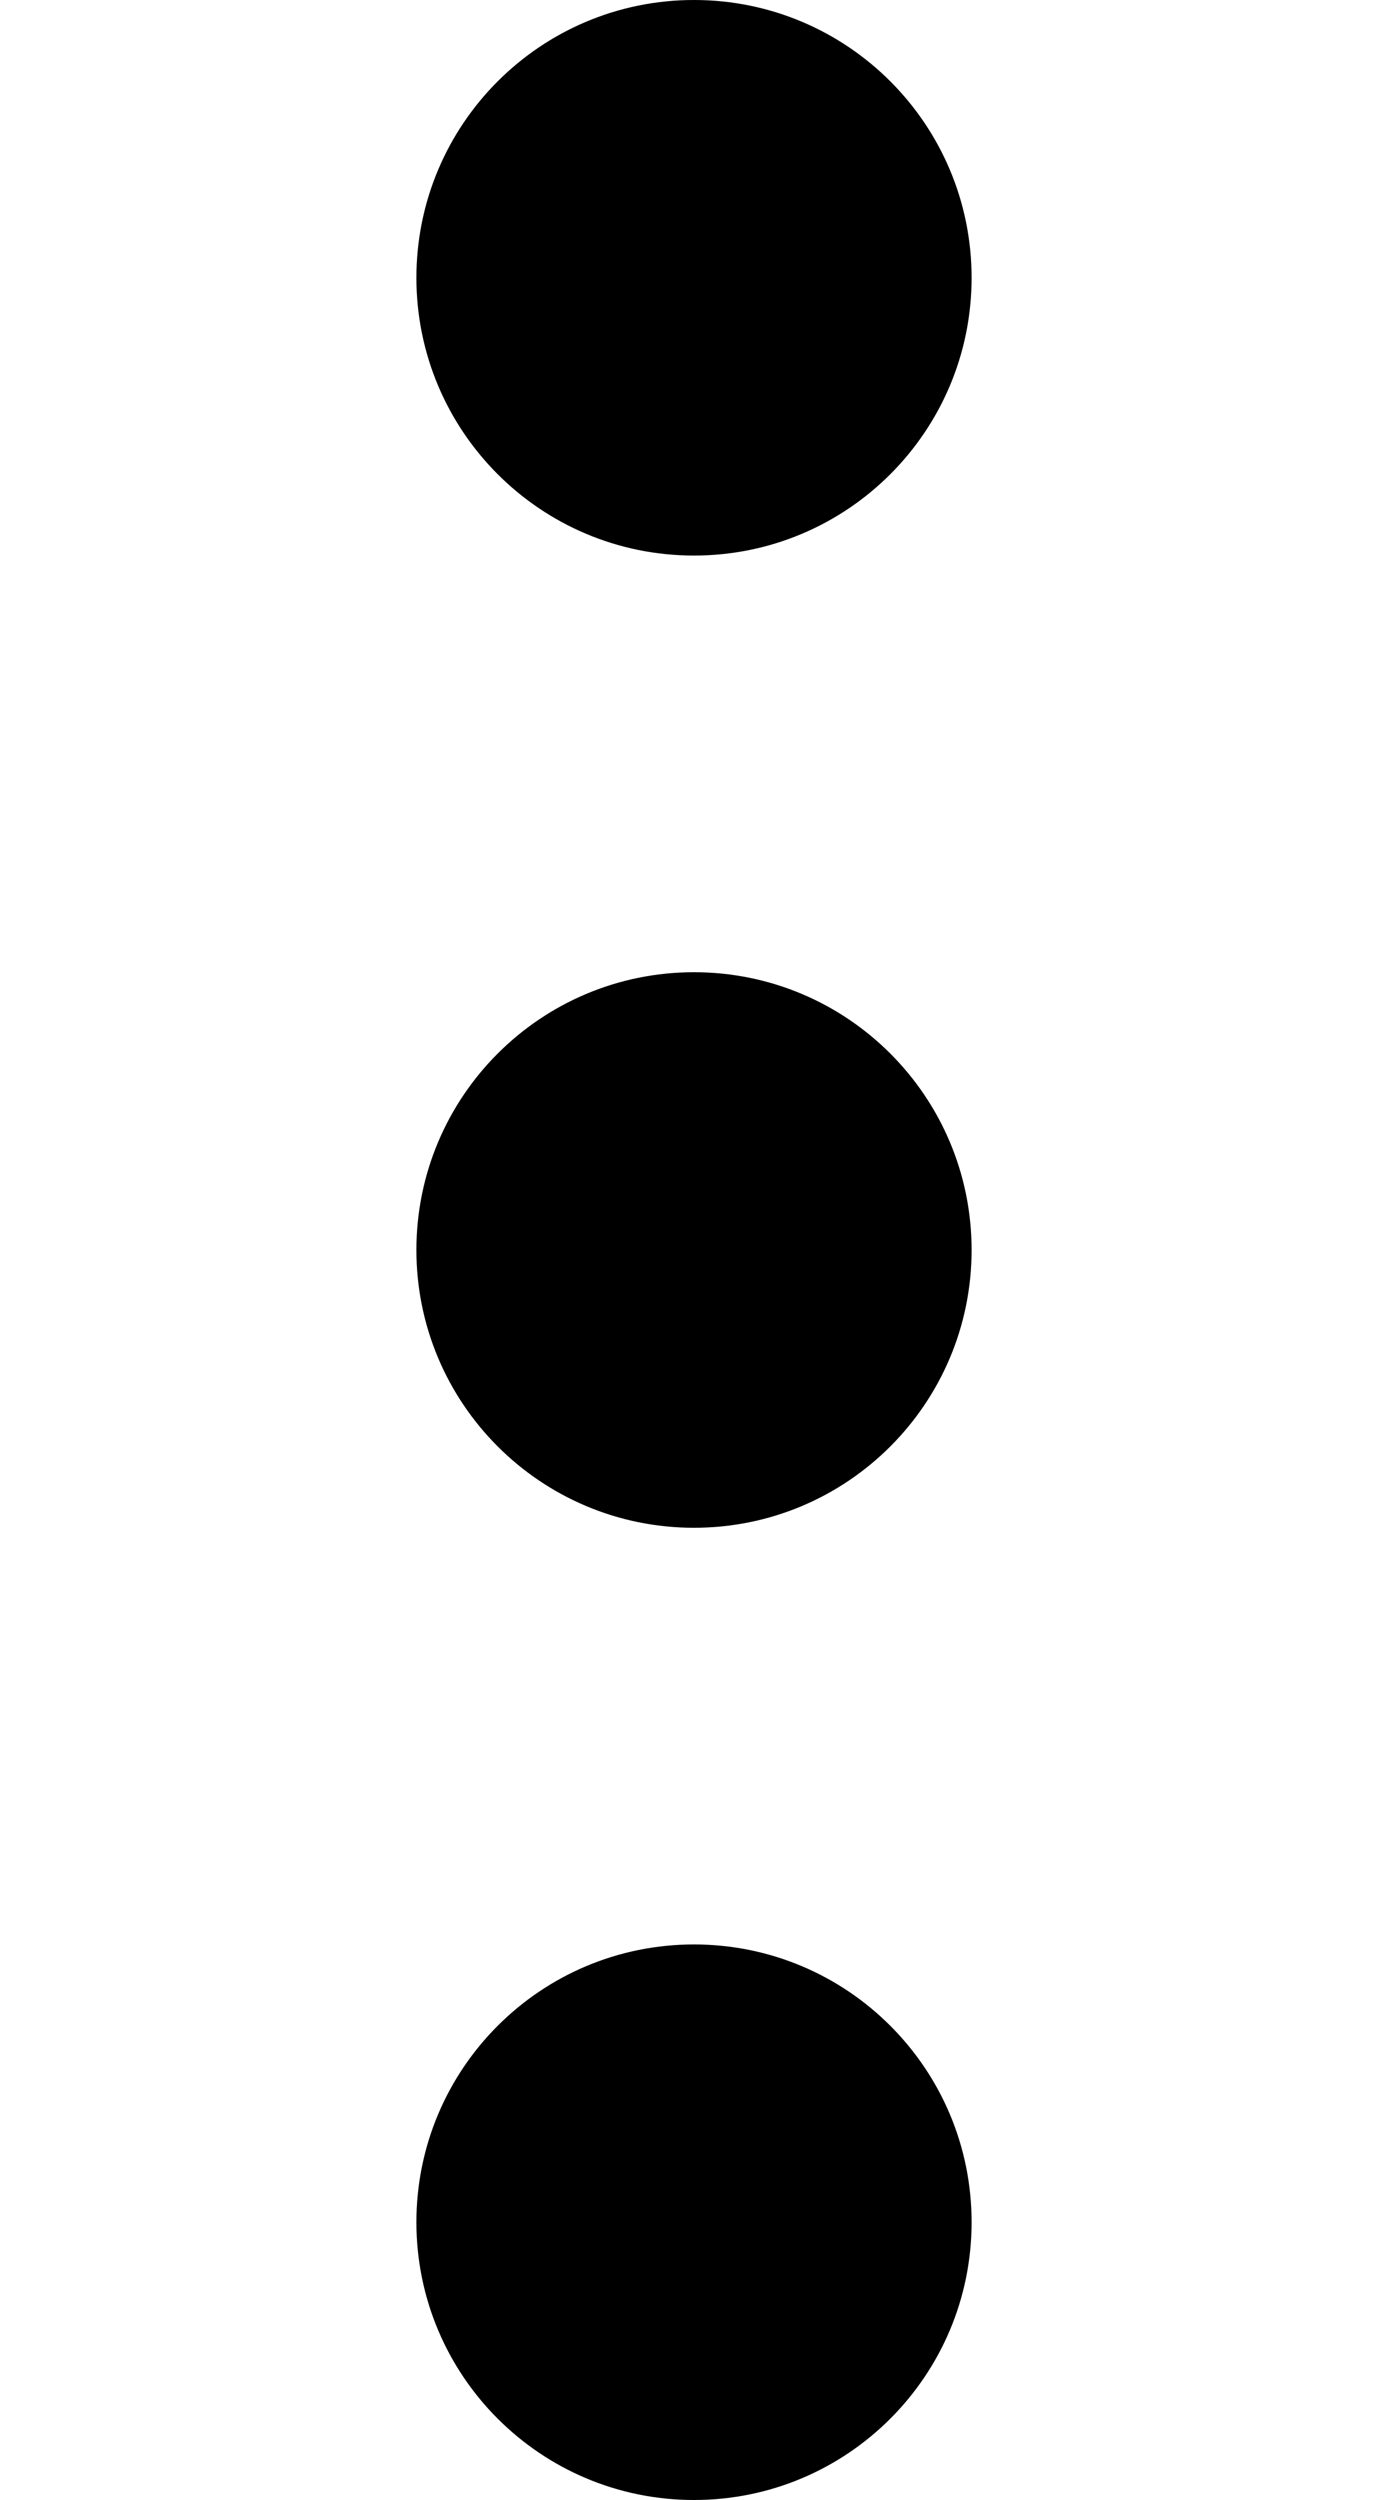
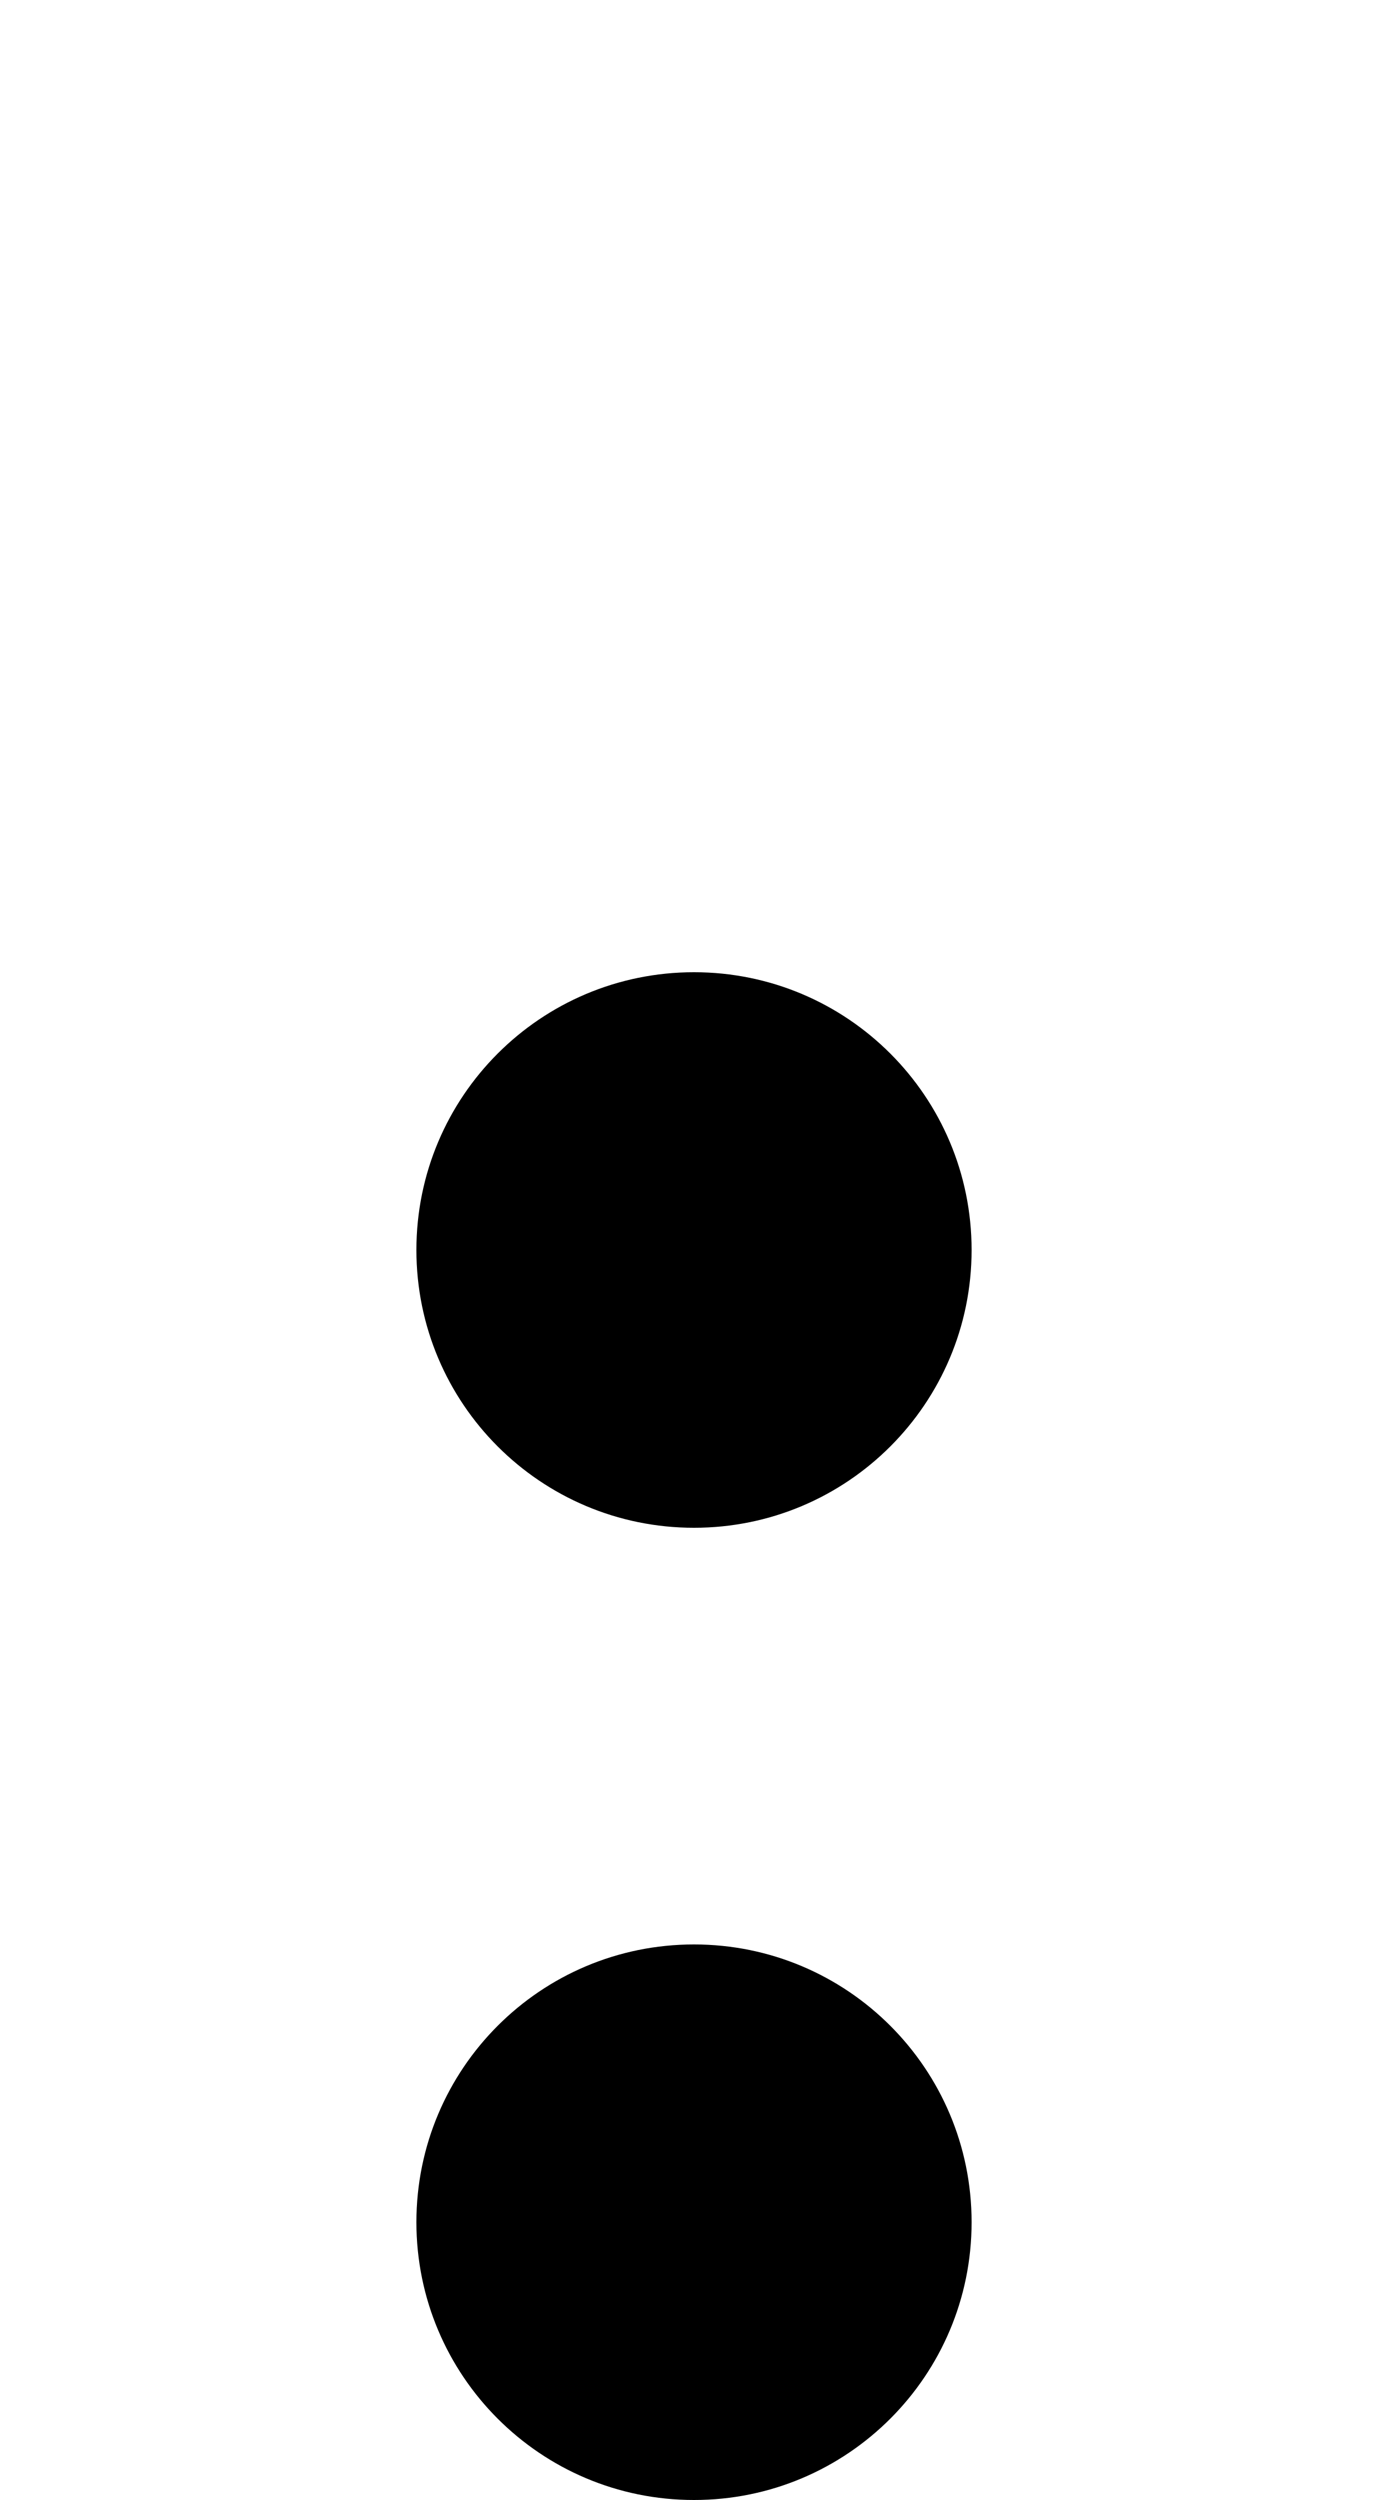
<svg xmlns="http://www.w3.org/2000/svg" width="10" height="18" viewBox="0 0 10 18" fill="none">
-   <rect width="10" height="18" fill="white" />
  <path d="M7 9C7 10.105 6.105 11 5 11C3.895 11 3 10.105 3 9C3 7.895 3.895 7 5 7C6.105 7 7 7.895 7 9Z" fill="black" />
  <path d="M7 16C7 17.105 6.105 18 5 18C3.895 18 3 17.105 3 16C3 14.895 3.895 14 5 14C6.105 14 7 14.895 7 16Z" fill="black" />
-   <path d="M7 2C7 3.105 6.105 4 5 4C3.895 4 3 3.105 3 2C3 0.895 3.895 0 5 0C6.105 0 7 0.895 7 2Z" fill="black" />
</svg>